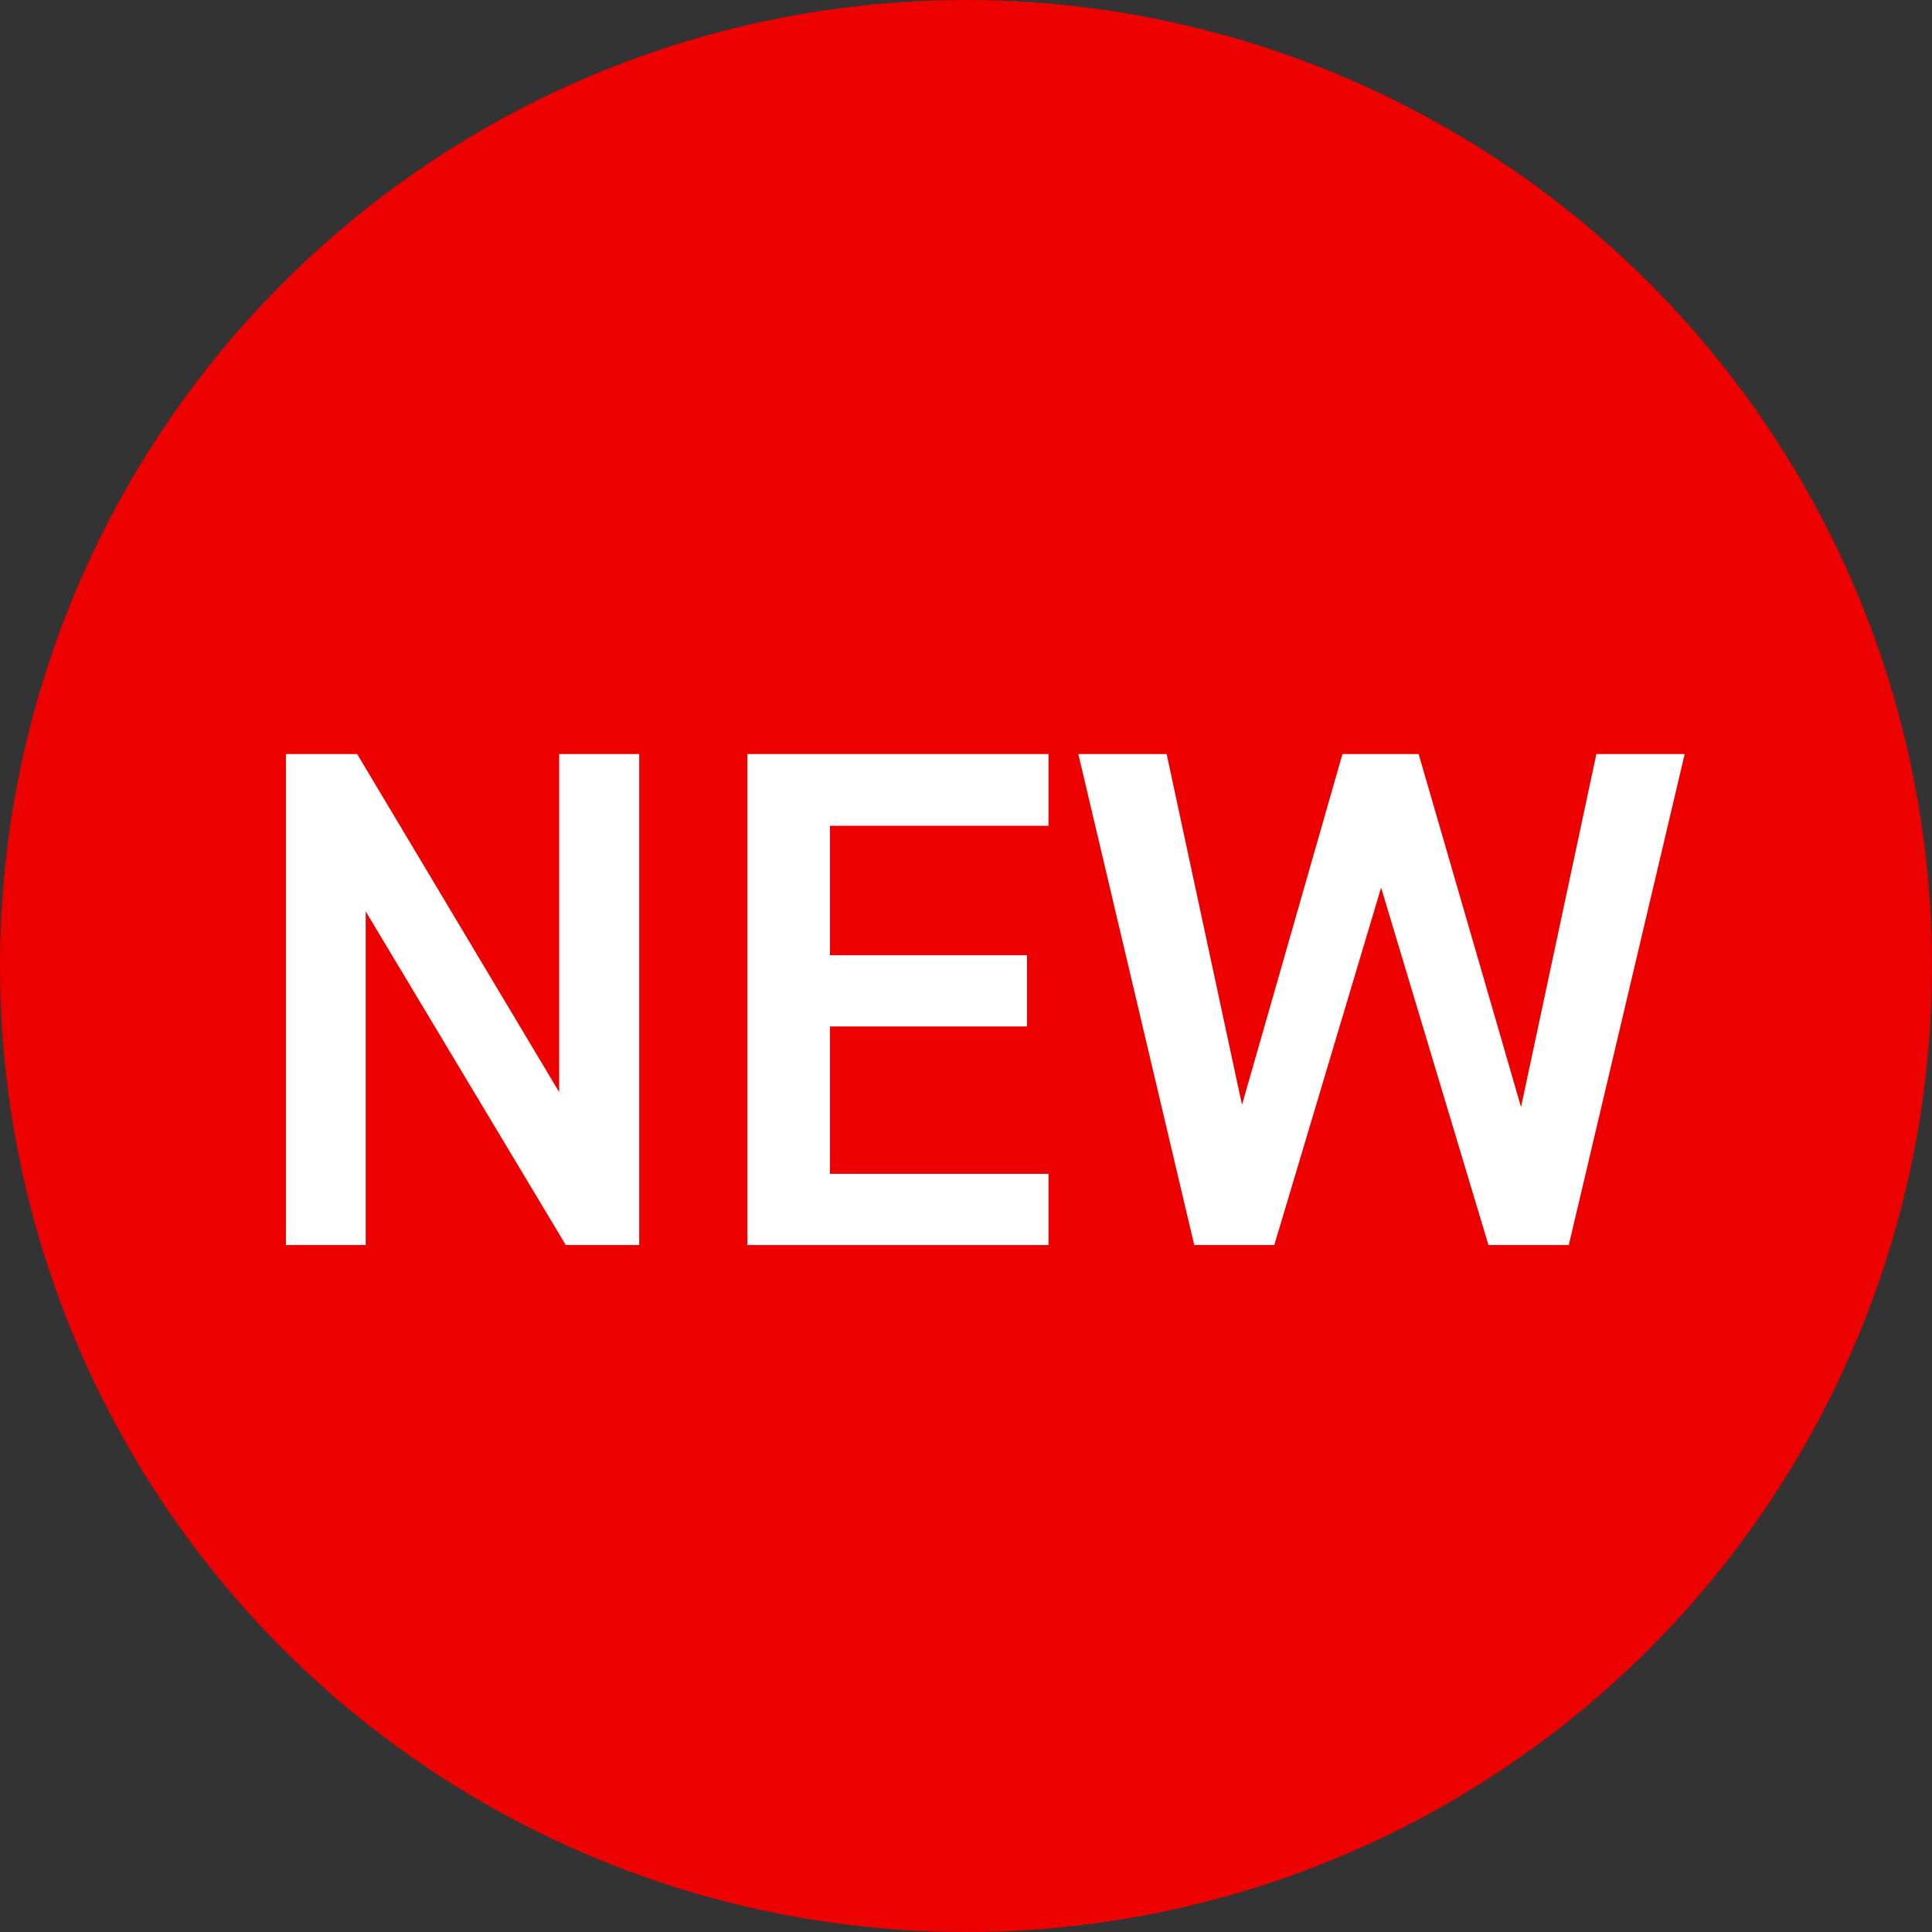
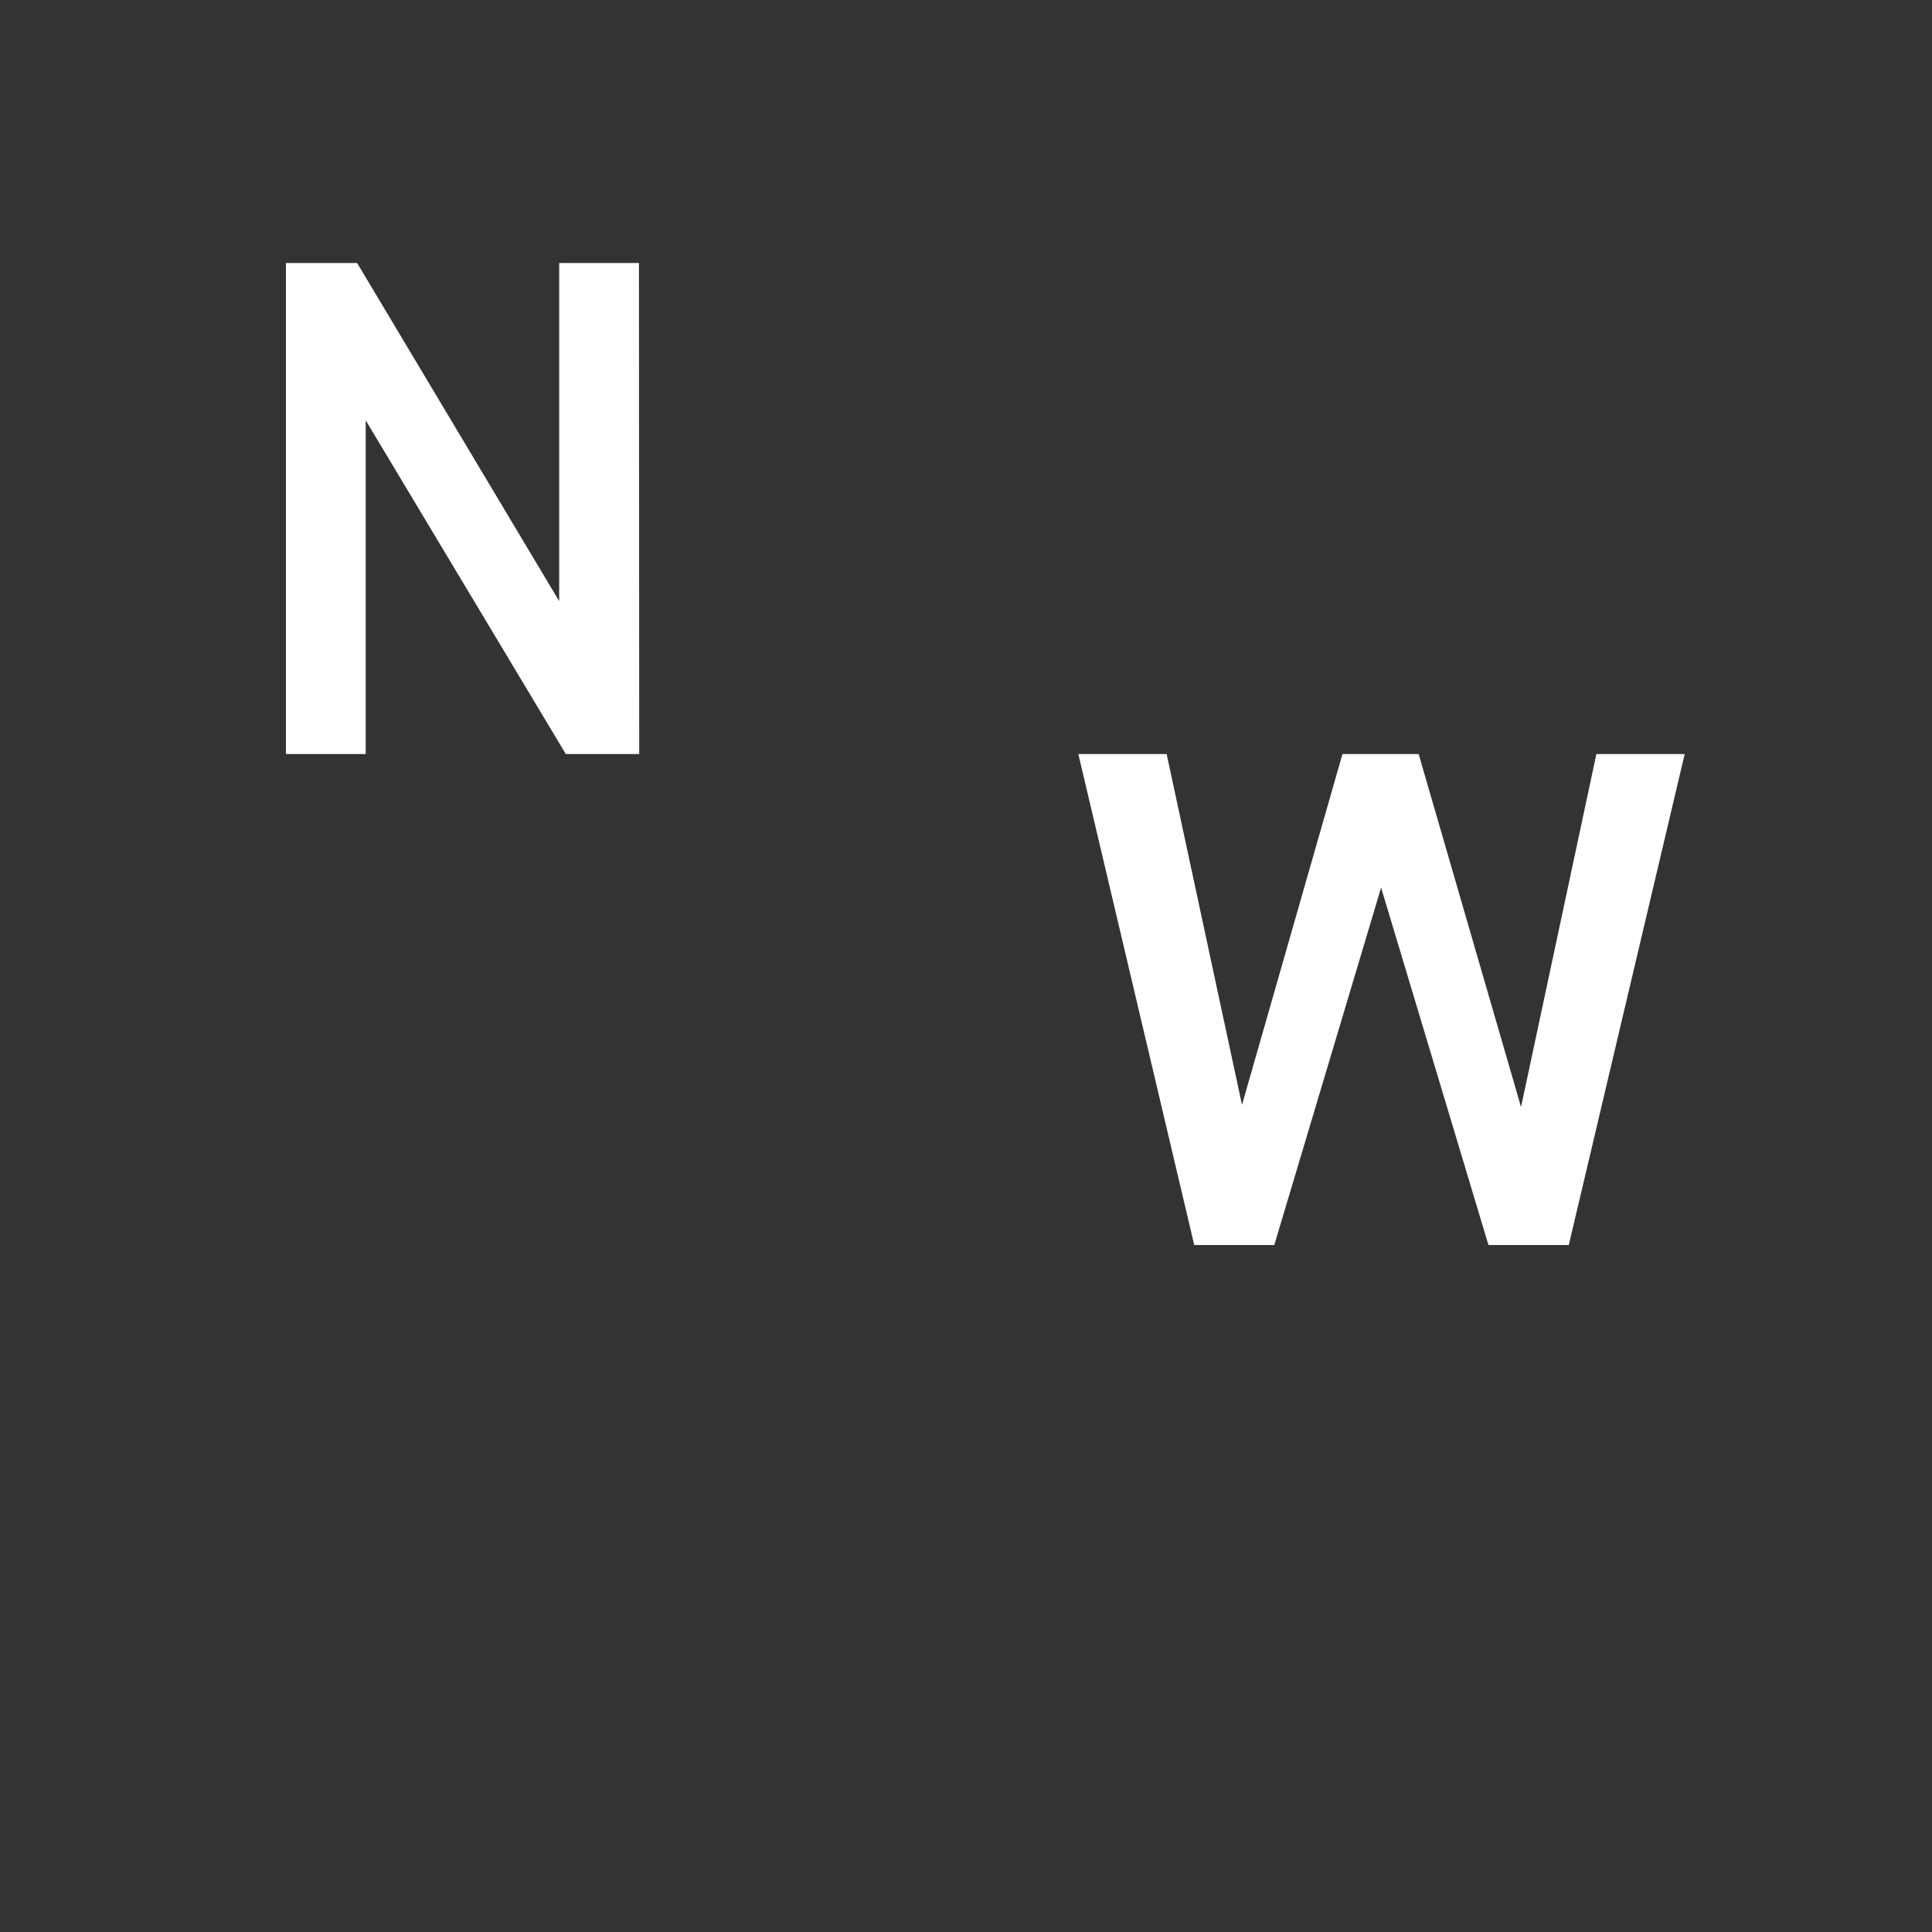
<svg xmlns="http://www.w3.org/2000/svg" id="_レイヤー_2" data-name="レイヤー_2" viewBox="0 0 70 70">
  <rect x="0" y="0" width="70" height="70" fill="#333333" stroke="none" />
  <defs>
    <style>
      .cls-1 {
        fill: #ec0000;
      }

      .cls-2 {
        fill: #fff;
      }
    </style>
  </defs>
  <g id="_レイヤー_1-2" data-name="レイヤー_1">
    <g>
-       <circle class="cls-1" cx="35" cy="35" r="35" />
      <g>
-         <path class="cls-2" d="M23.16,27.32v17.79h-2.66l-7.25-12.09v12.09h-2.89v-17.79h2.58l7.32,12.25v-12.25h2.89Z" />
-         <path class="cls-2" d="M37.99,27.32v2.6h-7.92v4.69h7.14v2.58h-7.14v5.34h7.92v2.58h-10.91v-17.79h10.91Z" />
+         <path class="cls-2" d="M23.16,27.32h-2.66l-7.25-12.09v12.09h-2.89v-17.79h2.58l7.32,12.25v-12.25h2.89Z" />
        <path class="cls-2" d="M46.16,45.11h-2.89l-4.2-17.79h3.2l2.73,12.71,3.64-12.71h2.76l3.71,12.79,2.73-12.79h3.2l-4.2,17.79h-2.91l-3.89-12.95-3.87,12.95Z" />
      </g>
    </g>
  </g>
</svg>